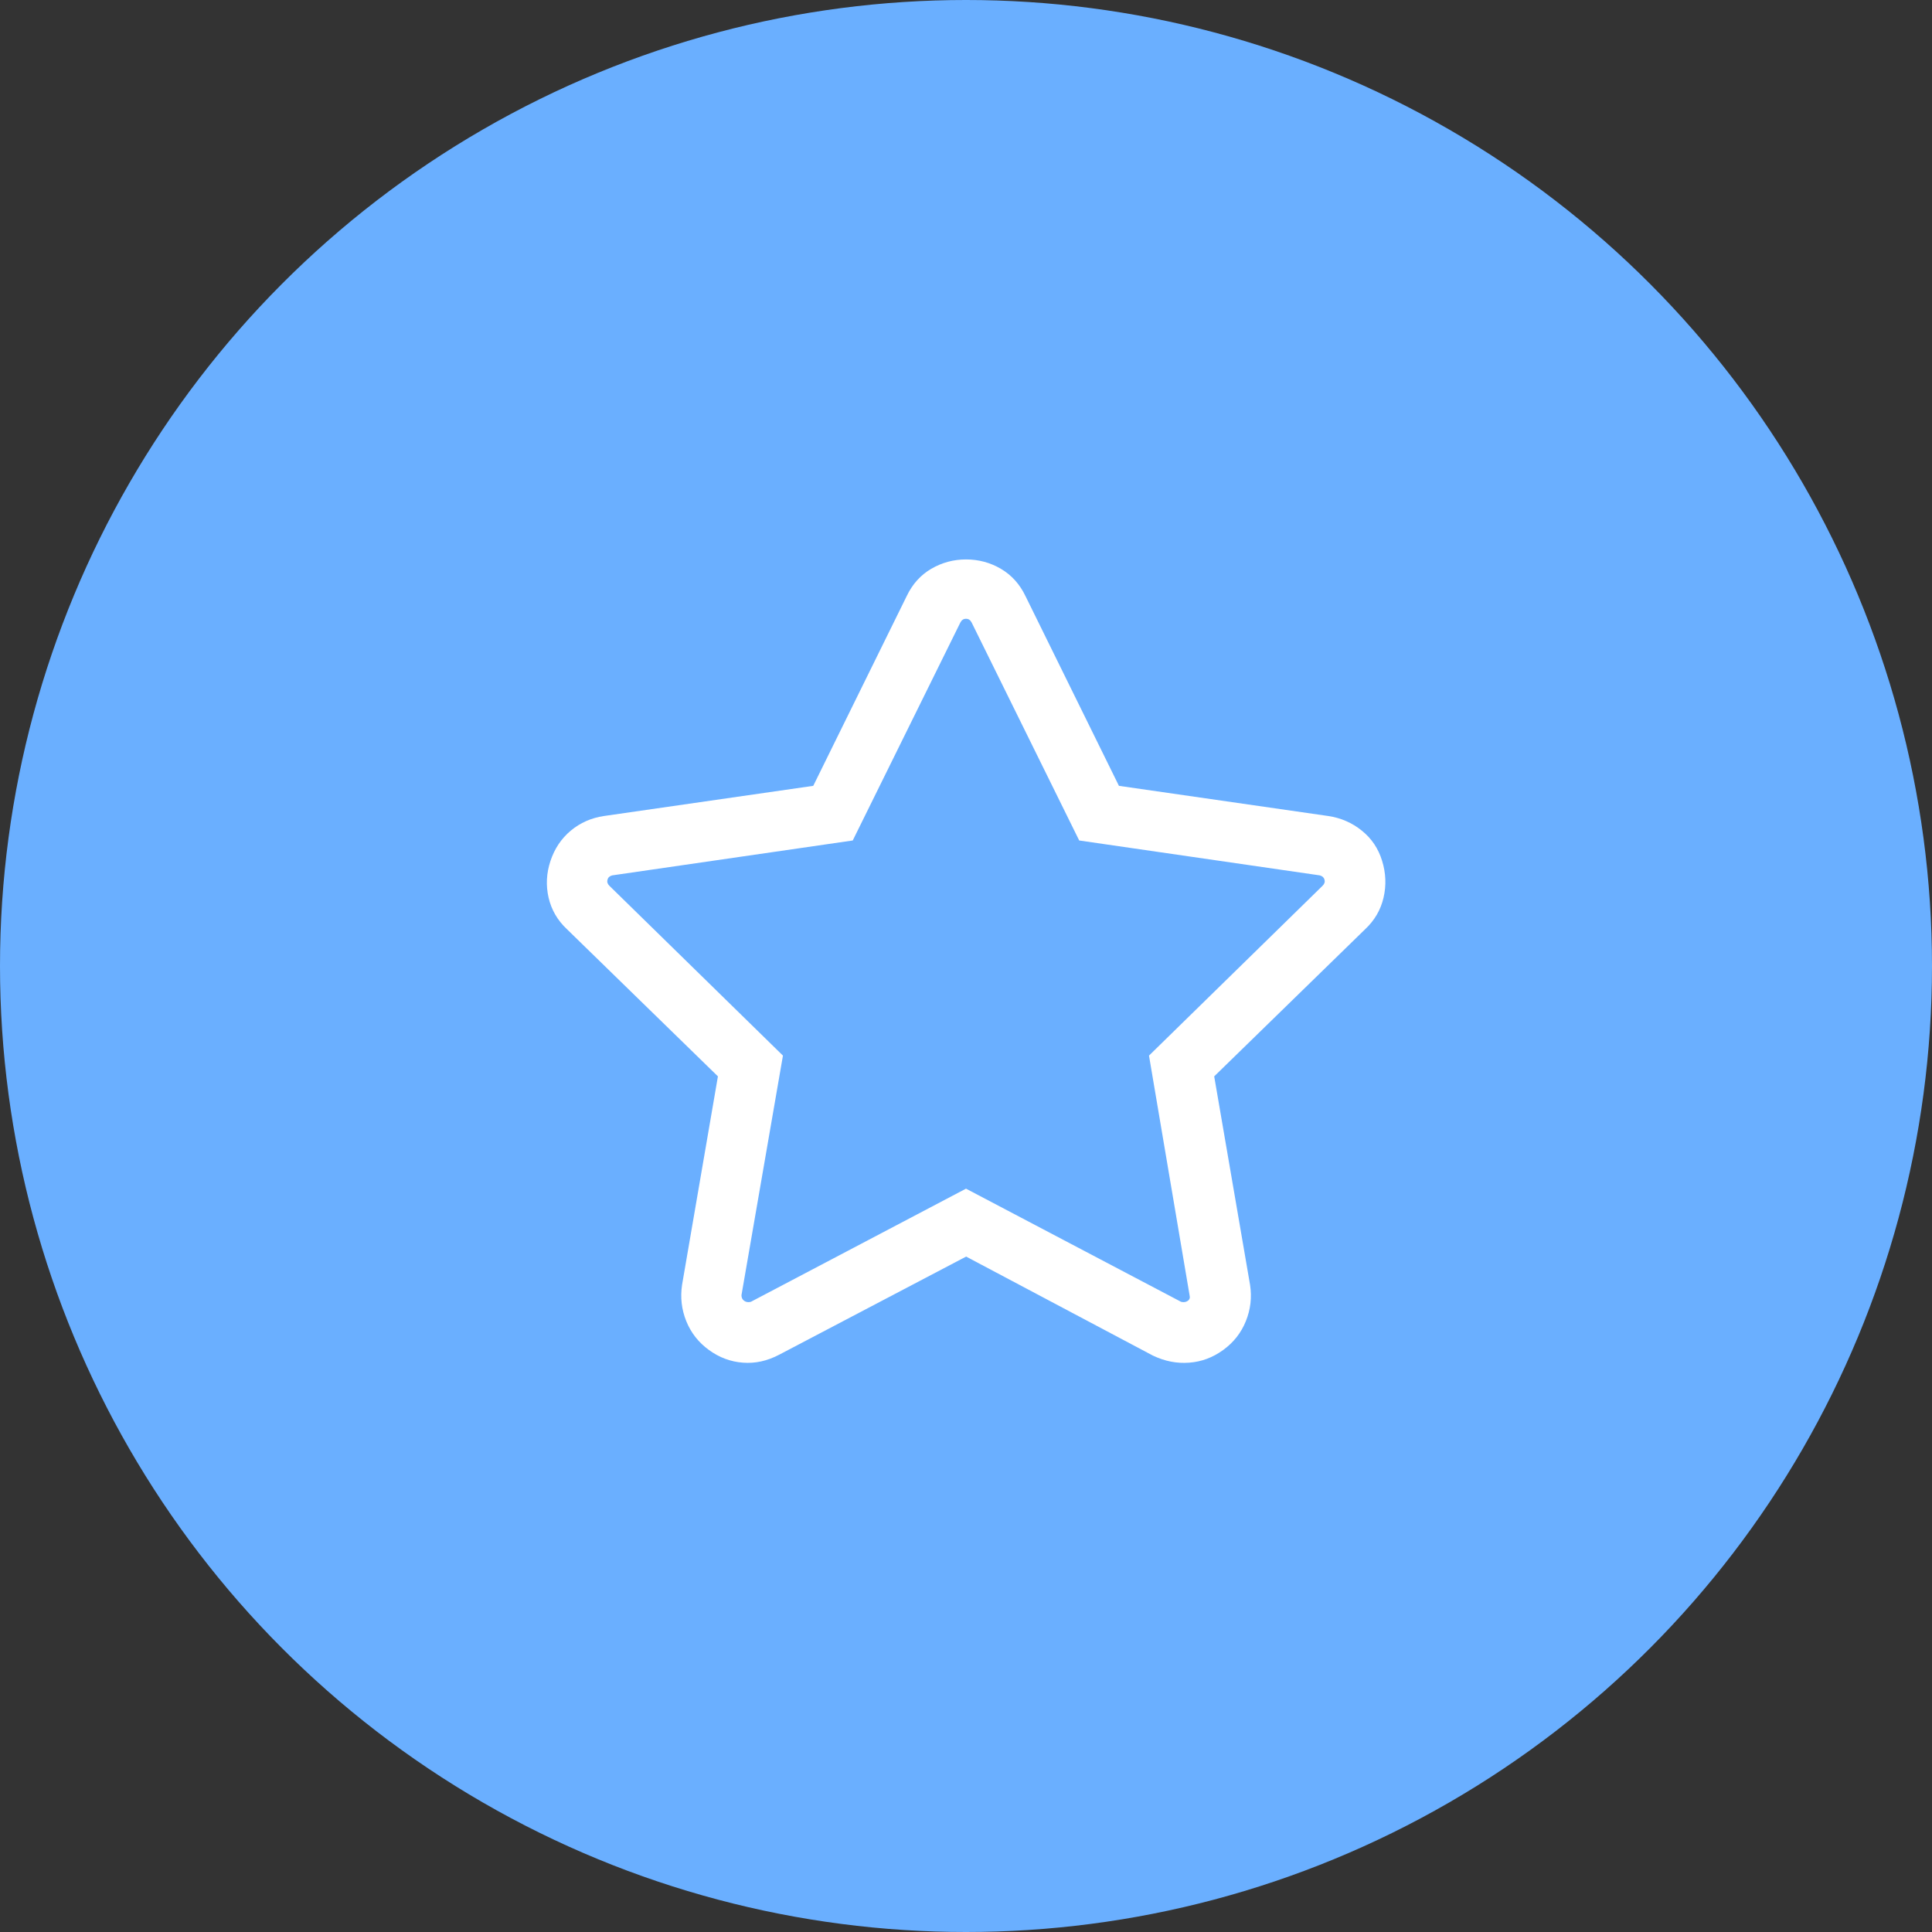
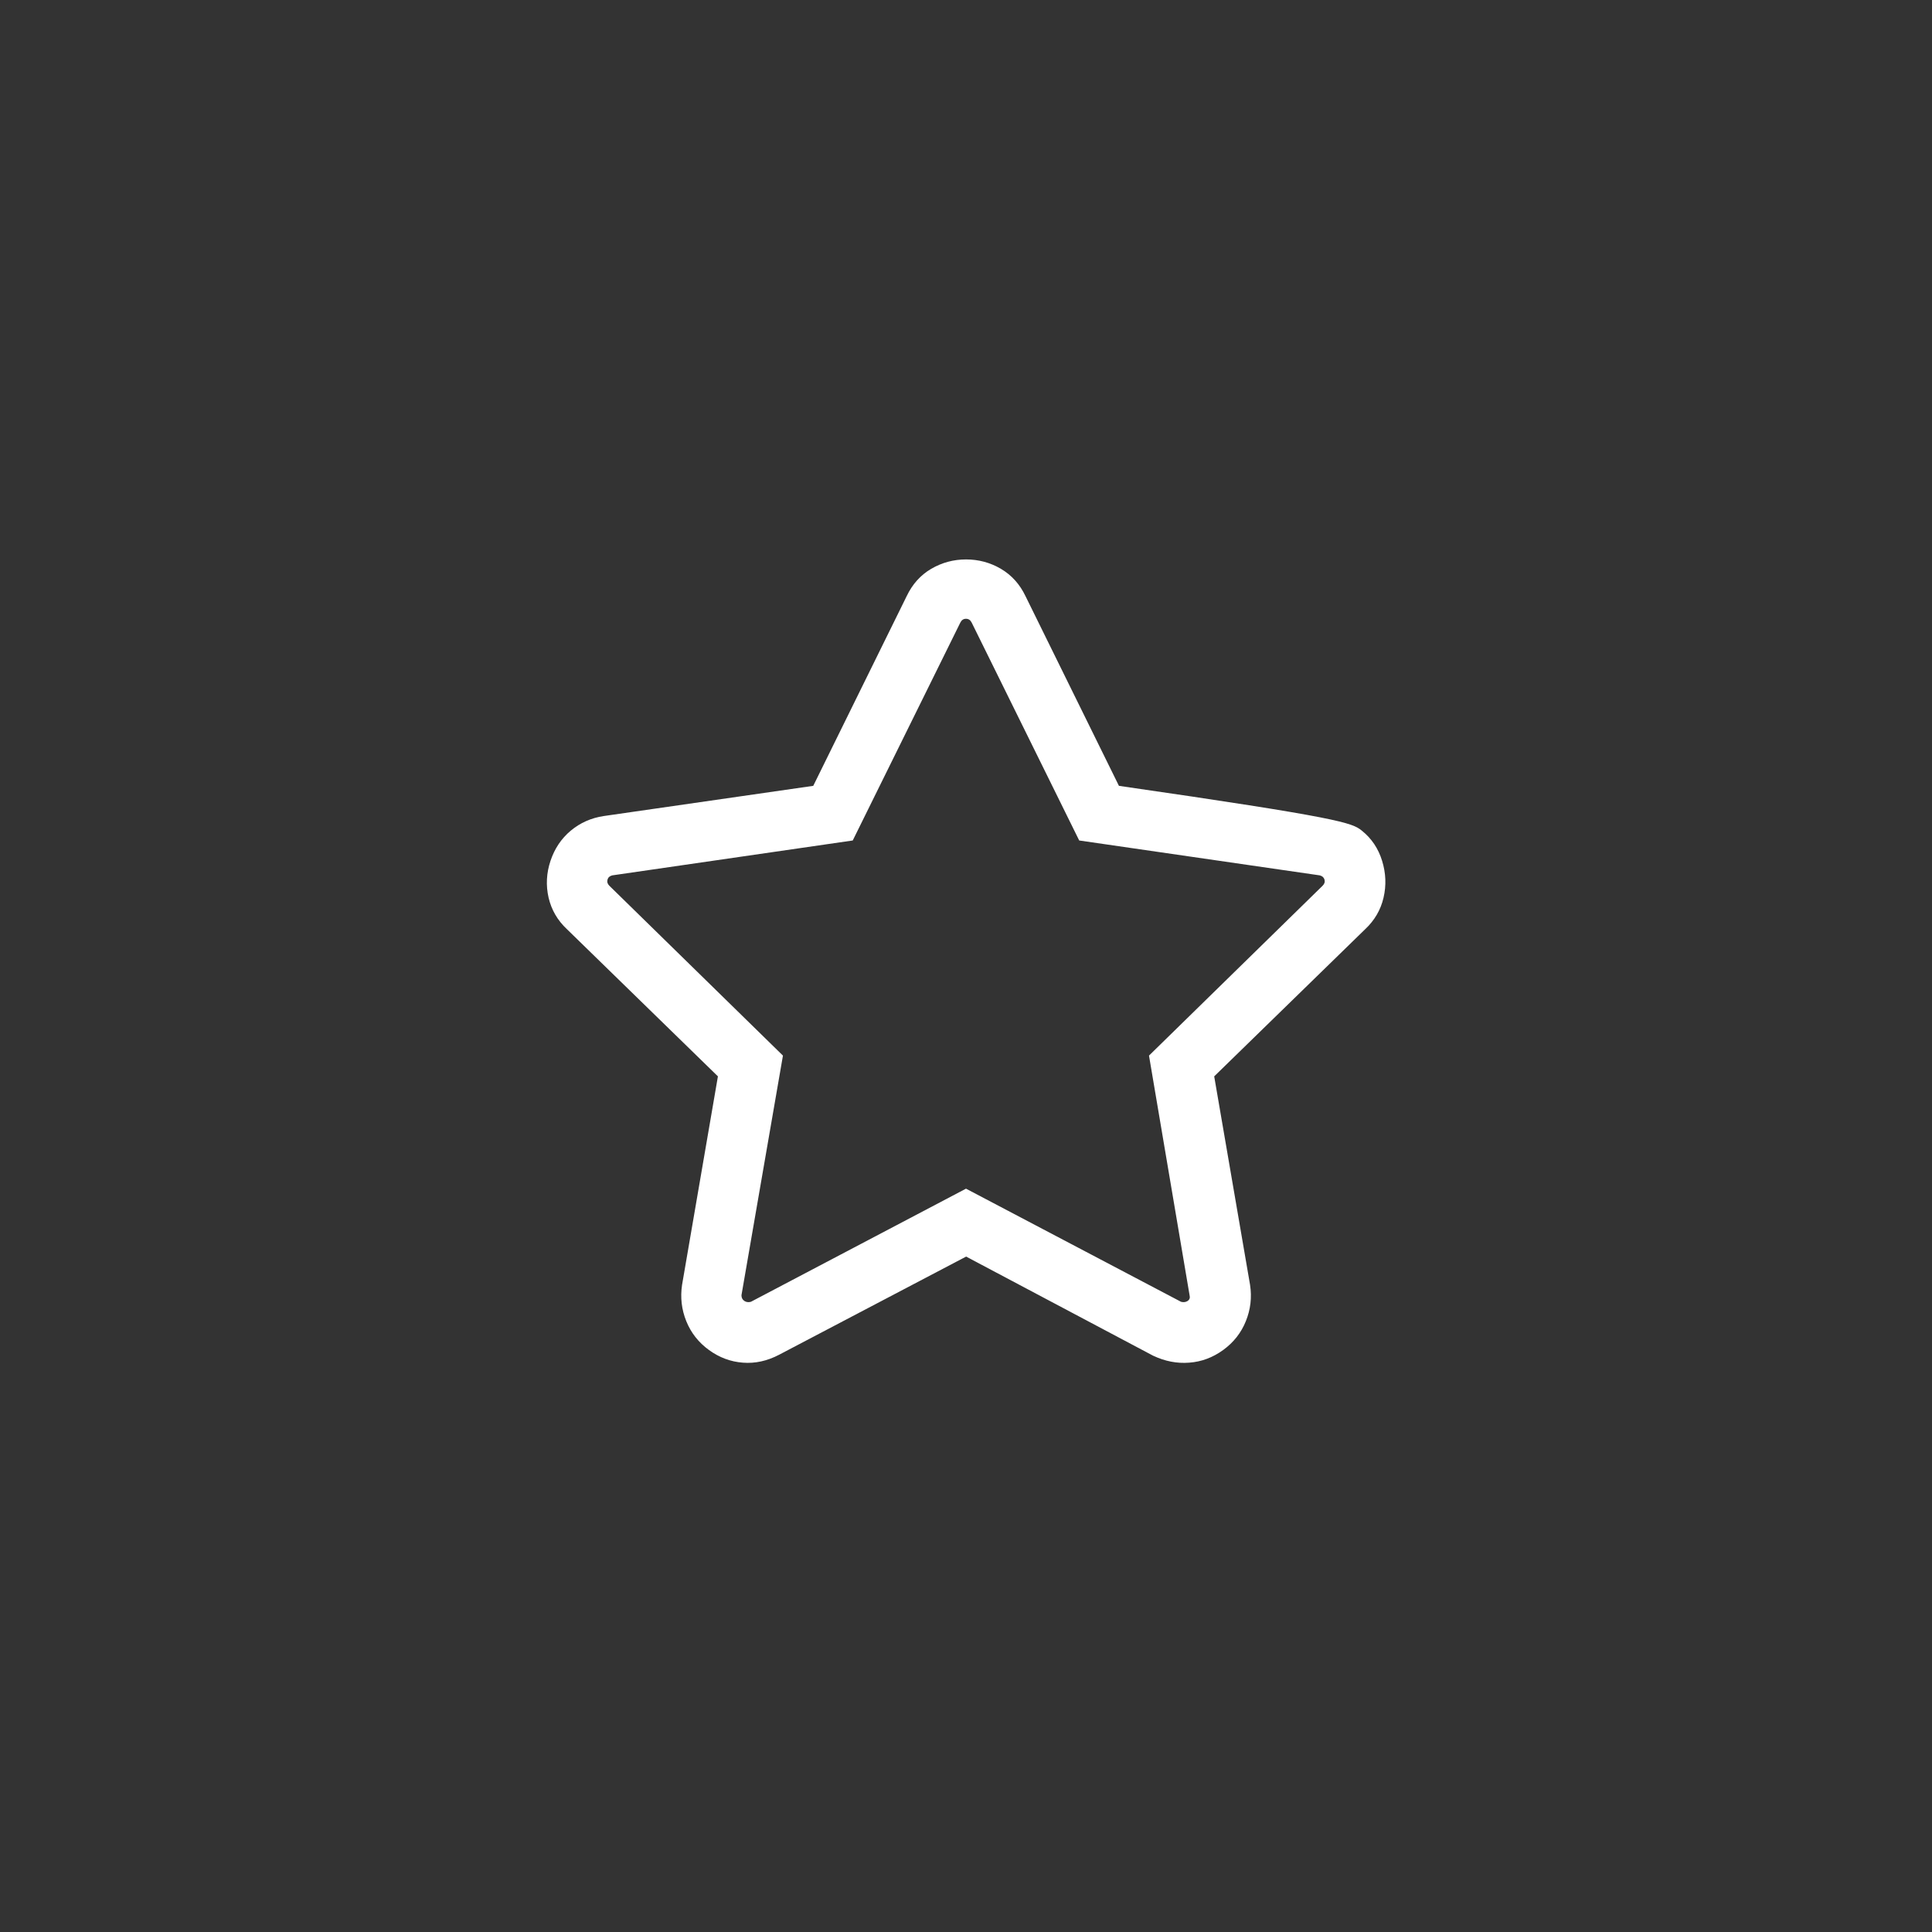
<svg xmlns="http://www.w3.org/2000/svg" width="32" height="32" viewBox="0 0 32 32" fill="none">
  <rect x="0" y="0" width="32" height="32" fill="#333333" stroke="none" />
  <g id="Group 1000001770">
-     <circle id="Ellipse 2651" cx="16" cy="16" r="16" fill="#6AAFFF" />
    <g id="star-off">
-       <path id="vector" d="M16 19.688L19.562 21.562C19.604 21.573 19.641 21.568 19.672 21.547C19.703 21.526 19.714 21.495 19.703 21.453L19.031 17.484L21.906 14.671C21.938 14.64 21.948 14.606 21.938 14.57C21.928 14.534 21.902 14.51 21.86 14.499L17.875 13.921L16.094 10.312C16.073 10.27 16.042 10.249 16 10.249C15.958 10.249 15.927 10.27 15.906 10.312L14.124 13.921L10.14 14.499C10.098 14.51 10.072 14.533 10.062 14.57C10.052 14.607 10.062 14.64 10.093 14.671L12.968 17.484L12.281 21.453C12.281 21.495 12.297 21.526 12.328 21.547C12.359 21.568 12.396 21.573 12.437 21.562L16 19.688ZM12.906 22.438C12.708 22.542 12.508 22.586 12.305 22.57C12.102 22.555 11.914 22.485 11.742 22.36C11.57 22.235 11.445 22.076 11.367 21.883C11.289 21.69 11.266 21.49 11.297 21.282L11.891 17.828L9.391 15.391C9.235 15.245 9.133 15.07 9.086 14.867C9.04 14.665 9.05 14.461 9.118 14.258C9.186 14.055 9.298 13.888 9.454 13.758C9.61 13.628 9.793 13.547 10.001 13.516L13.47 13.016L15.017 9.875C15.111 9.677 15.246 9.526 15.423 9.422C15.601 9.318 15.793 9.266 16.001 9.266C16.209 9.266 16.402 9.318 16.579 9.422C16.757 9.527 16.892 9.678 16.986 9.875L18.533 13.016L22.002 13.516C22.21 13.547 22.395 13.628 22.556 13.758C22.718 13.888 22.83 14.055 22.892 14.258C22.955 14.461 22.963 14.665 22.916 14.867C22.869 15.07 22.767 15.245 22.611 15.391L20.111 17.828L20.705 21.282C20.737 21.49 20.713 21.69 20.635 21.883C20.557 22.076 20.432 22.235 20.26 22.36C20.088 22.485 19.901 22.555 19.697 22.57C19.494 22.586 19.294 22.547 19.096 22.453L16.002 20.813L12.906 22.438Z" fill="white" />
+       <path id="vector" d="M16 19.688L19.562 21.562C19.604 21.573 19.641 21.568 19.672 21.547C19.703 21.526 19.714 21.495 19.703 21.453L19.031 17.484L21.906 14.671C21.938 14.64 21.948 14.606 21.938 14.57C21.928 14.534 21.902 14.51 21.86 14.499L17.875 13.921L16.094 10.312C16.073 10.27 16.042 10.249 16 10.249C15.958 10.249 15.927 10.27 15.906 10.312L14.124 13.921L10.14 14.499C10.098 14.51 10.072 14.533 10.062 14.57C10.052 14.607 10.062 14.64 10.093 14.671L12.968 17.484L12.281 21.453C12.281 21.495 12.297 21.526 12.328 21.547C12.359 21.568 12.396 21.573 12.437 21.562L16 19.688ZM12.906 22.438C12.708 22.542 12.508 22.586 12.305 22.57C12.102 22.555 11.914 22.485 11.742 22.36C11.57 22.235 11.445 22.076 11.367 21.883C11.289 21.69 11.266 21.49 11.297 21.282L11.891 17.828L9.391 15.391C9.235 15.245 9.133 15.07 9.086 14.867C9.04 14.665 9.05 14.461 9.118 14.258C9.186 14.055 9.298 13.888 9.454 13.758C9.61 13.628 9.793 13.547 10.001 13.516L13.47 13.016L15.017 9.875C15.111 9.677 15.246 9.526 15.423 9.422C15.601 9.318 15.793 9.266 16.001 9.266C16.209 9.266 16.402 9.318 16.579 9.422C16.757 9.527 16.892 9.678 16.986 9.875L18.533 13.016C22.21 13.547 22.395 13.628 22.556 13.758C22.718 13.888 22.83 14.055 22.892 14.258C22.955 14.461 22.963 14.665 22.916 14.867C22.869 15.07 22.767 15.245 22.611 15.391L20.111 17.828L20.705 21.282C20.737 21.49 20.713 21.69 20.635 21.883C20.557 22.076 20.432 22.235 20.26 22.36C20.088 22.485 19.901 22.555 19.697 22.57C19.494 22.586 19.294 22.547 19.096 22.453L16.002 20.813L12.906 22.438Z" fill="white" />
    </g>
  </g>
</svg>